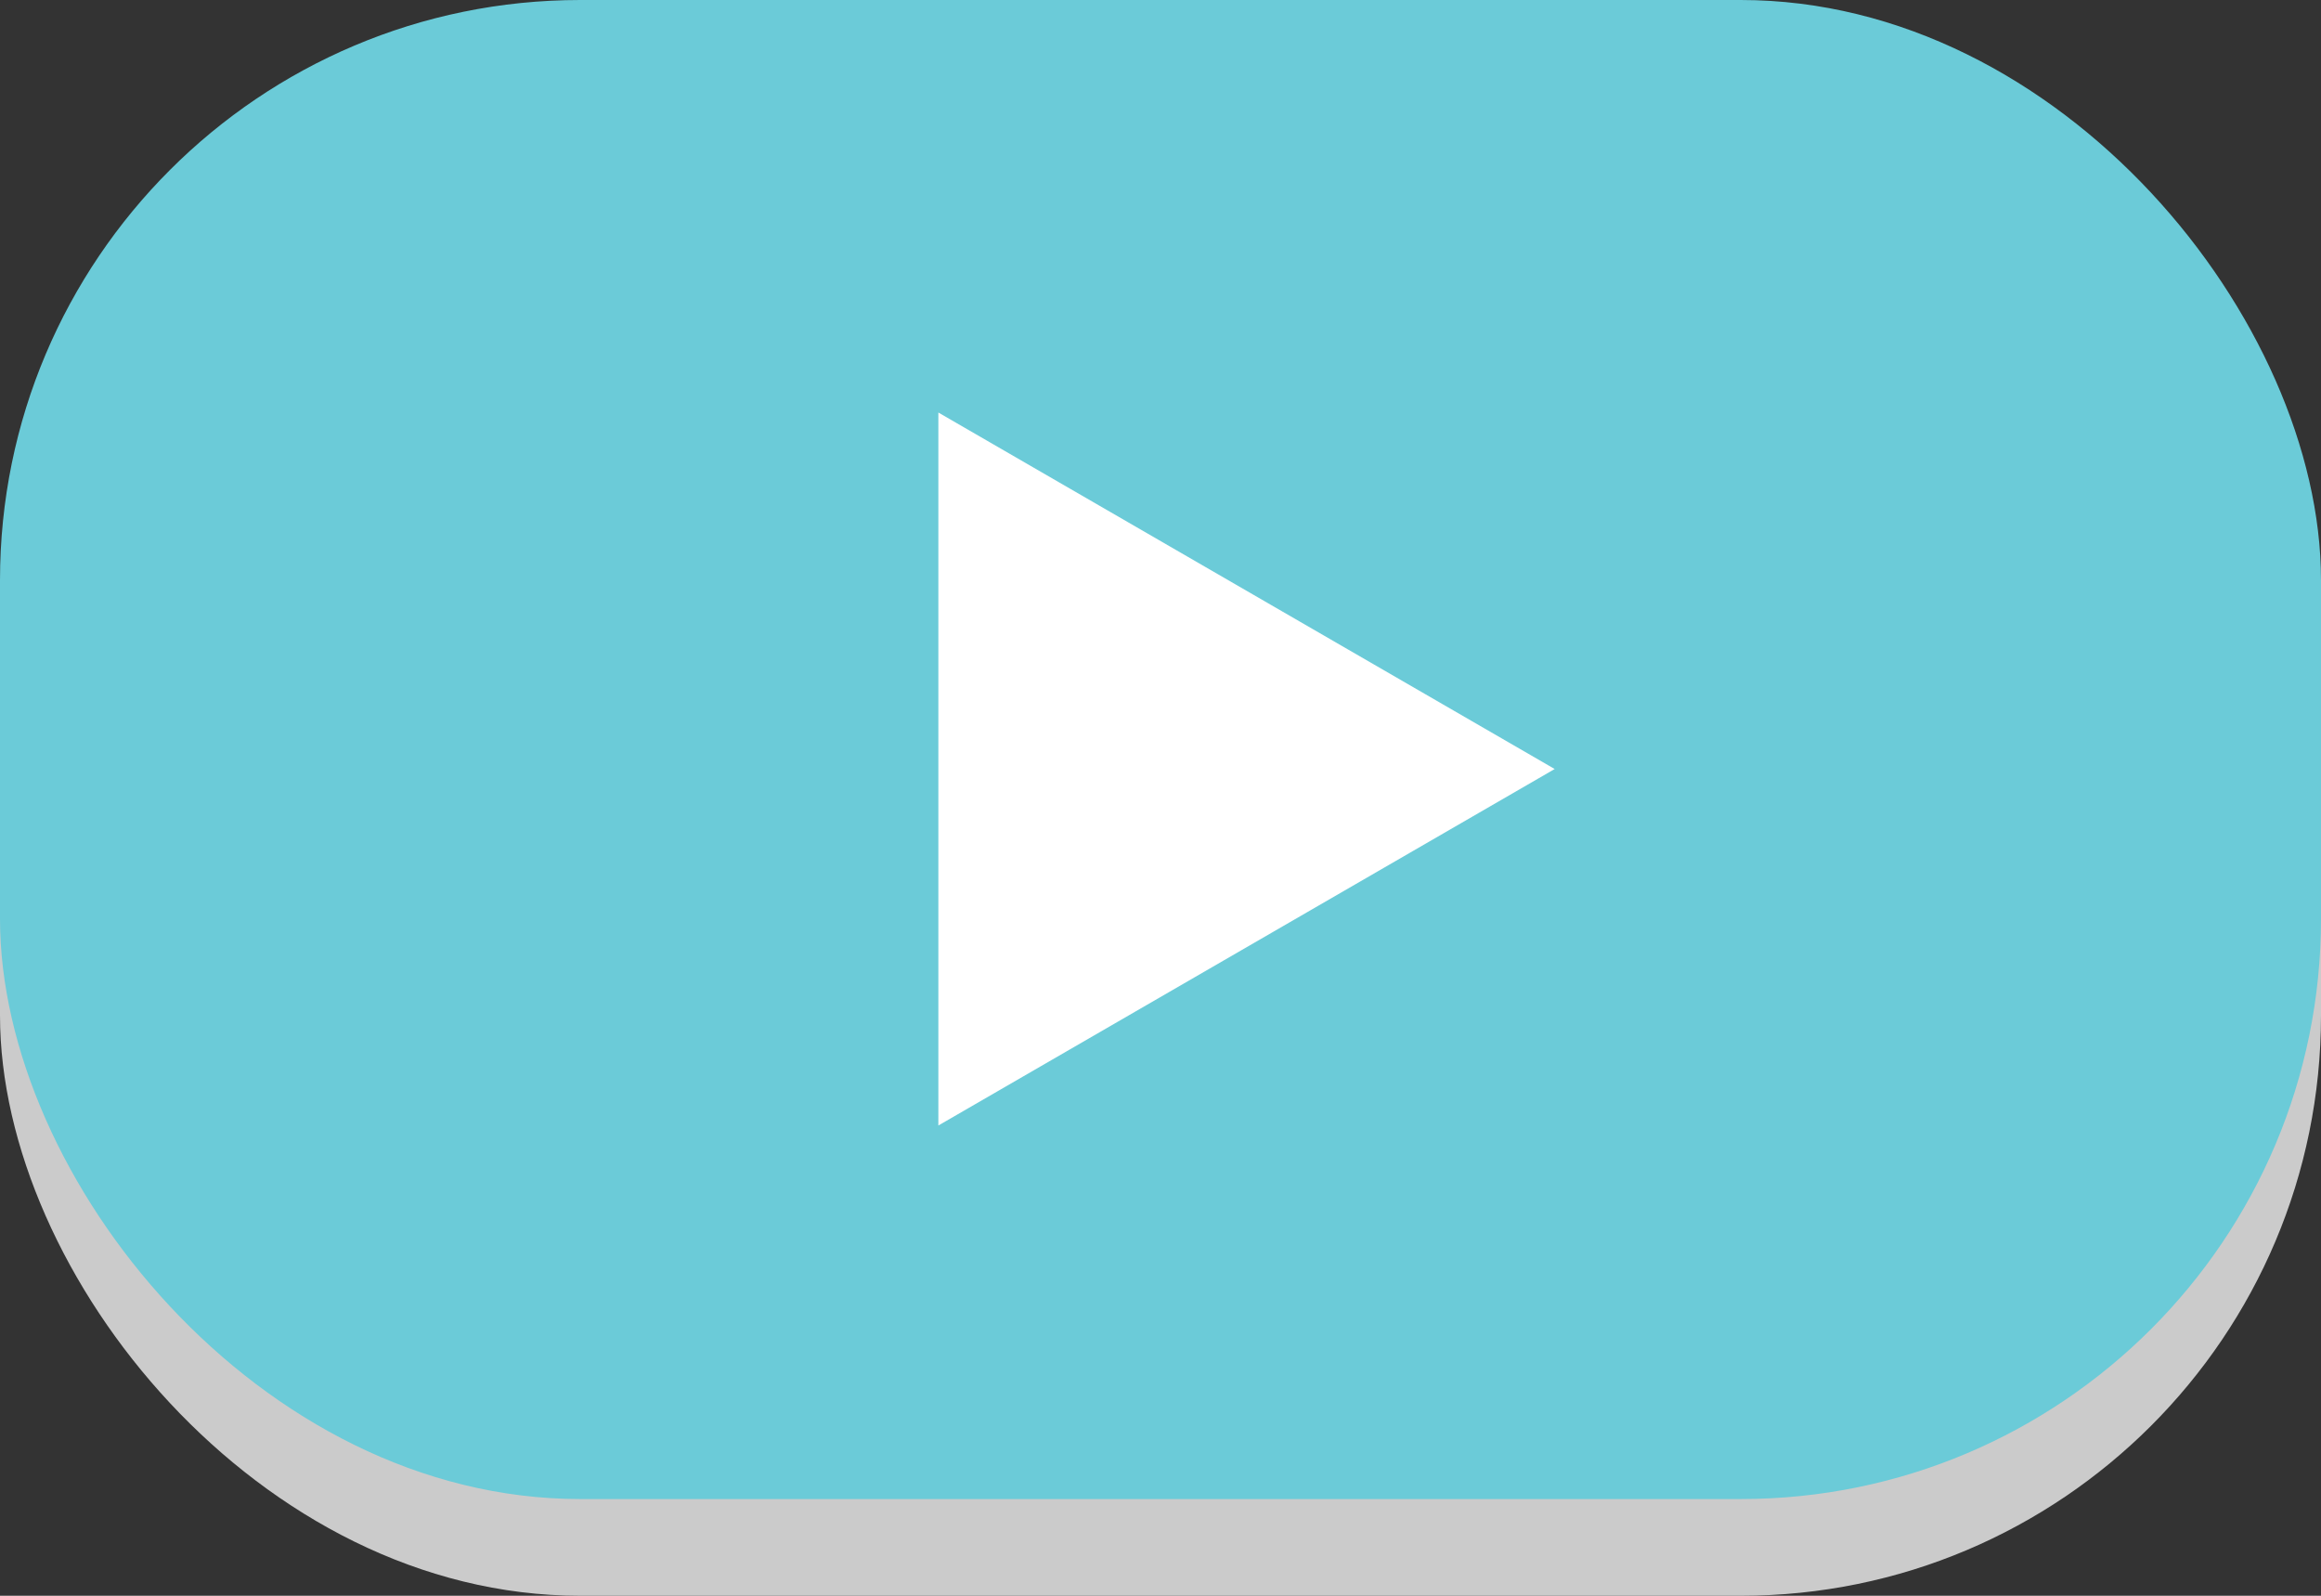
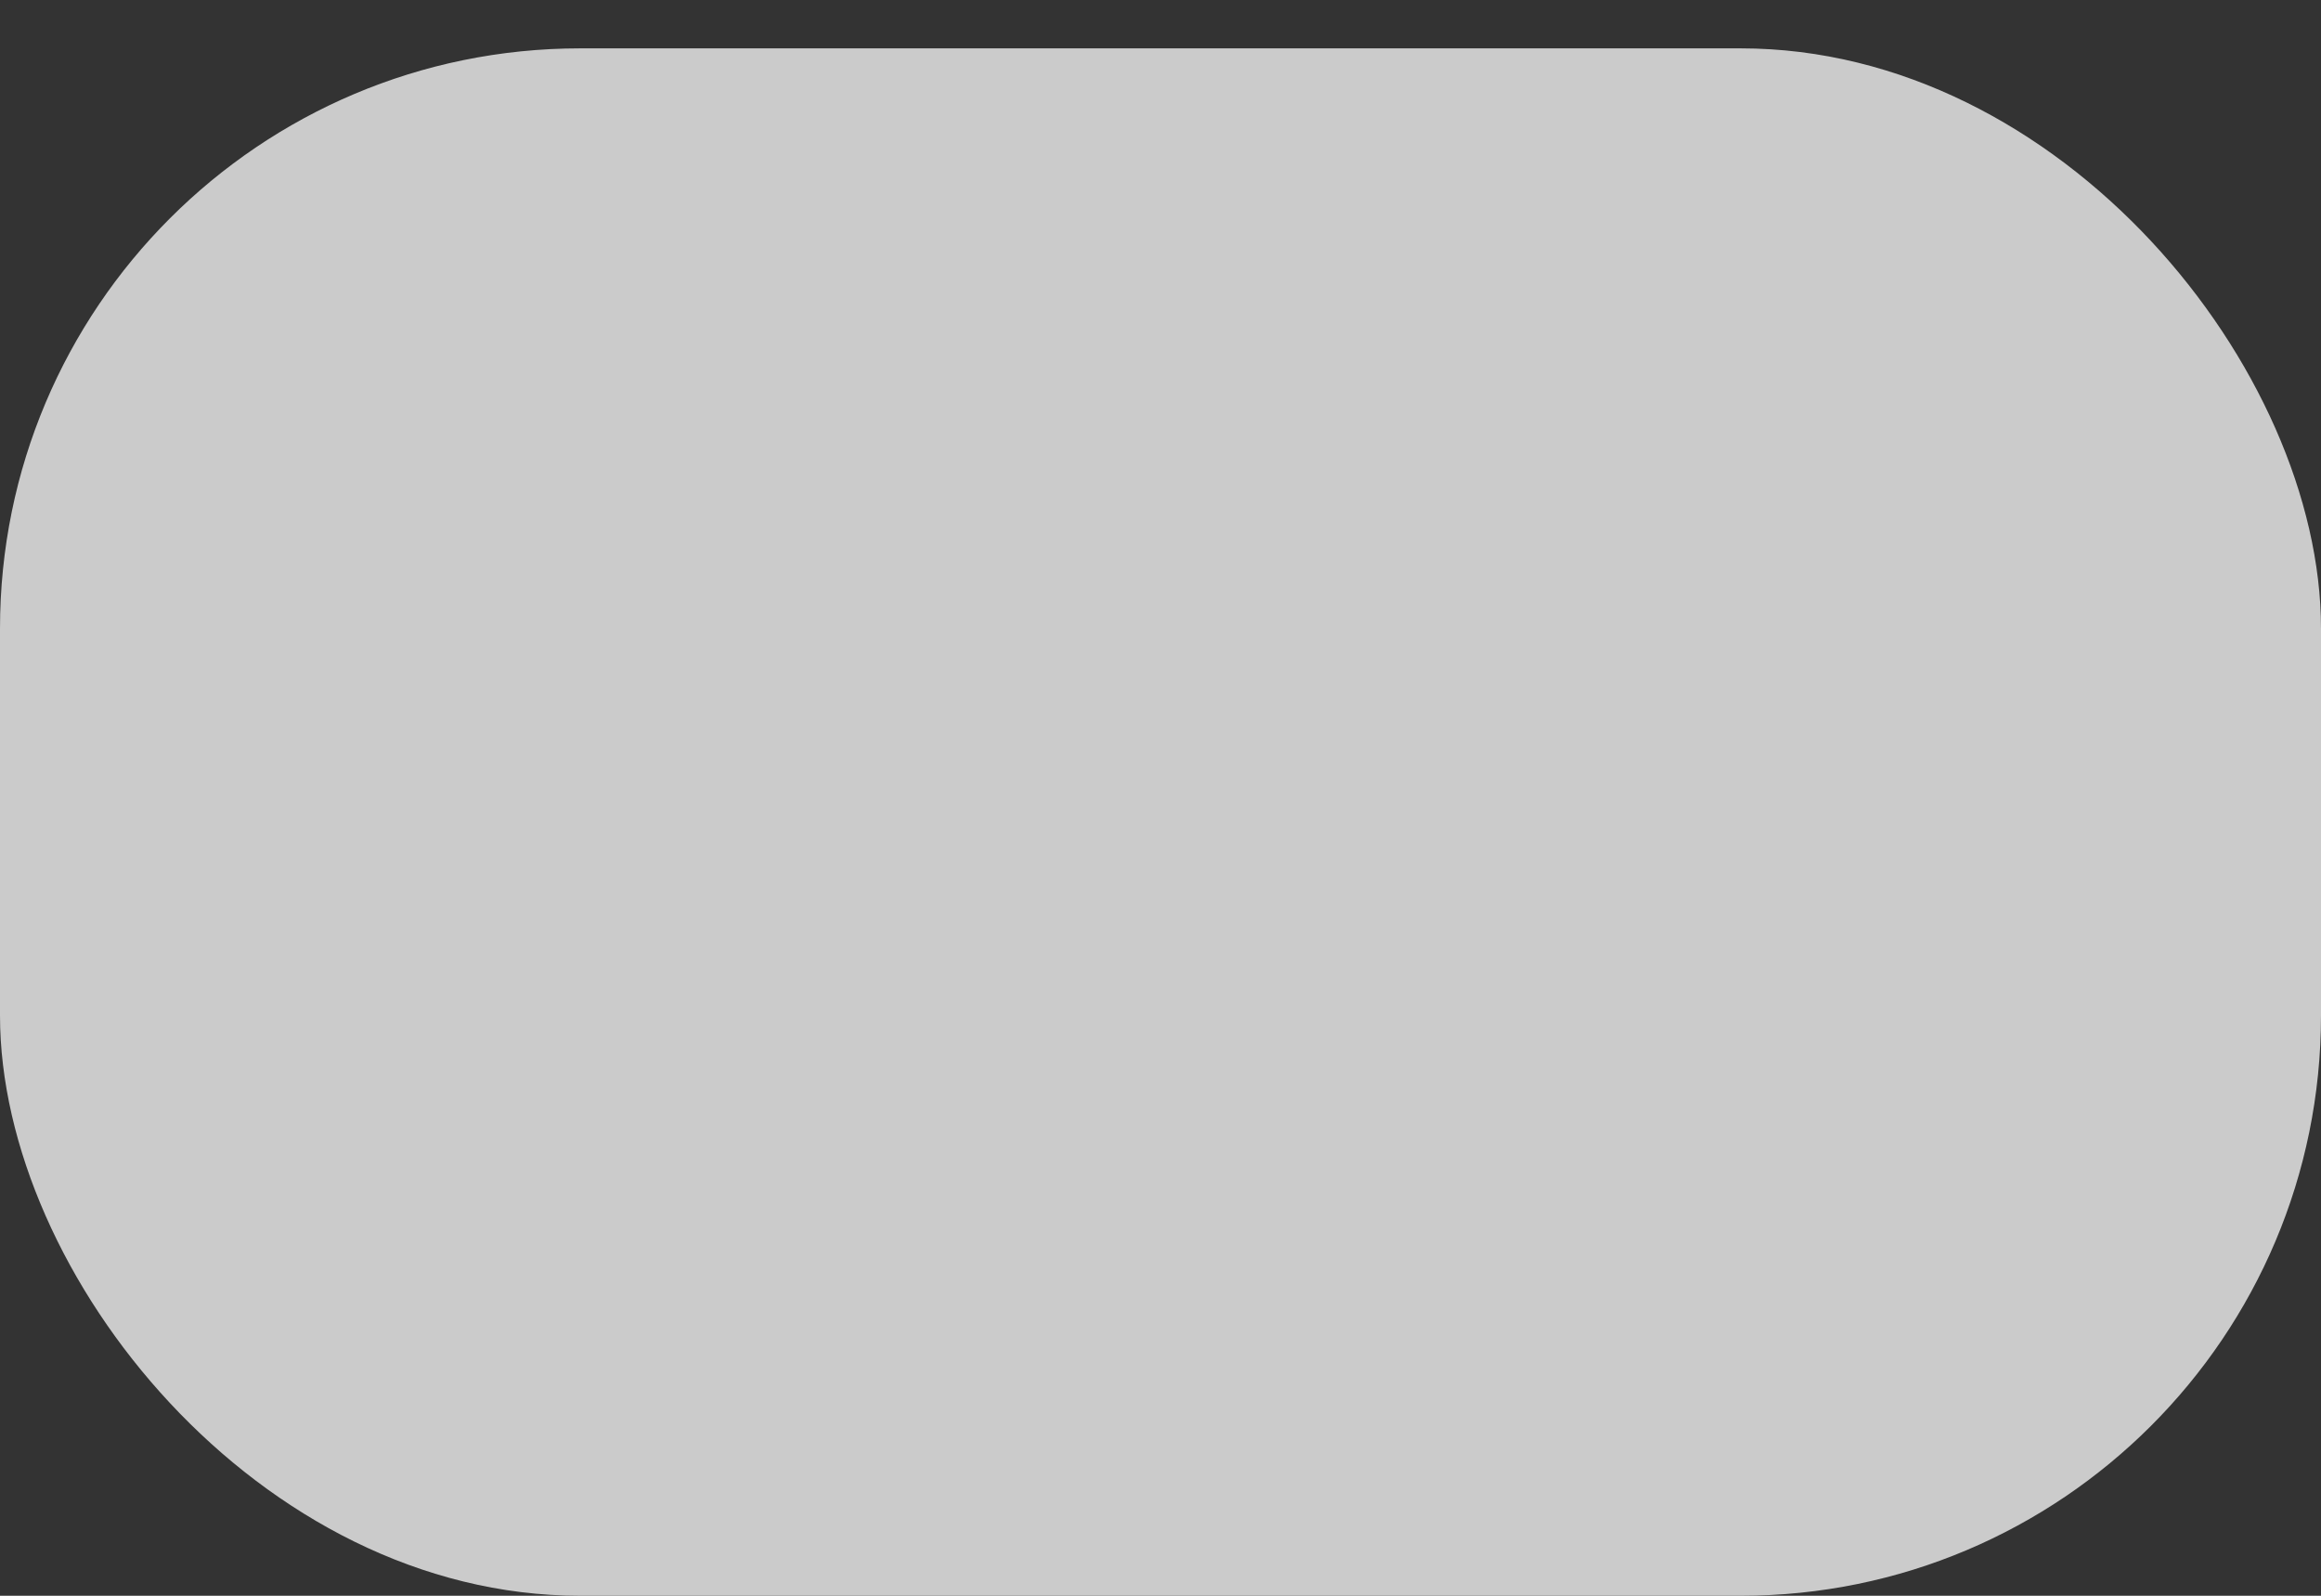
<svg xmlns="http://www.w3.org/2000/svg" width="48" height="33" viewBox="0 0 48 33">
  <rect x="0" y="0" width="48" height="33" fill="#333333" stroke="none" />
  <rect width="48" height="32" rx="12" transform="translate(0 1)" fill="#cbcbcb" />
-   <rect width="48" height="31" rx="12" fill="#6bcbd8" />
-   <path d="M33.246,15.072,20.5,7.7V22.444Z" transform="translate(-1.094 0.831)" fill="#fff" />
</svg>